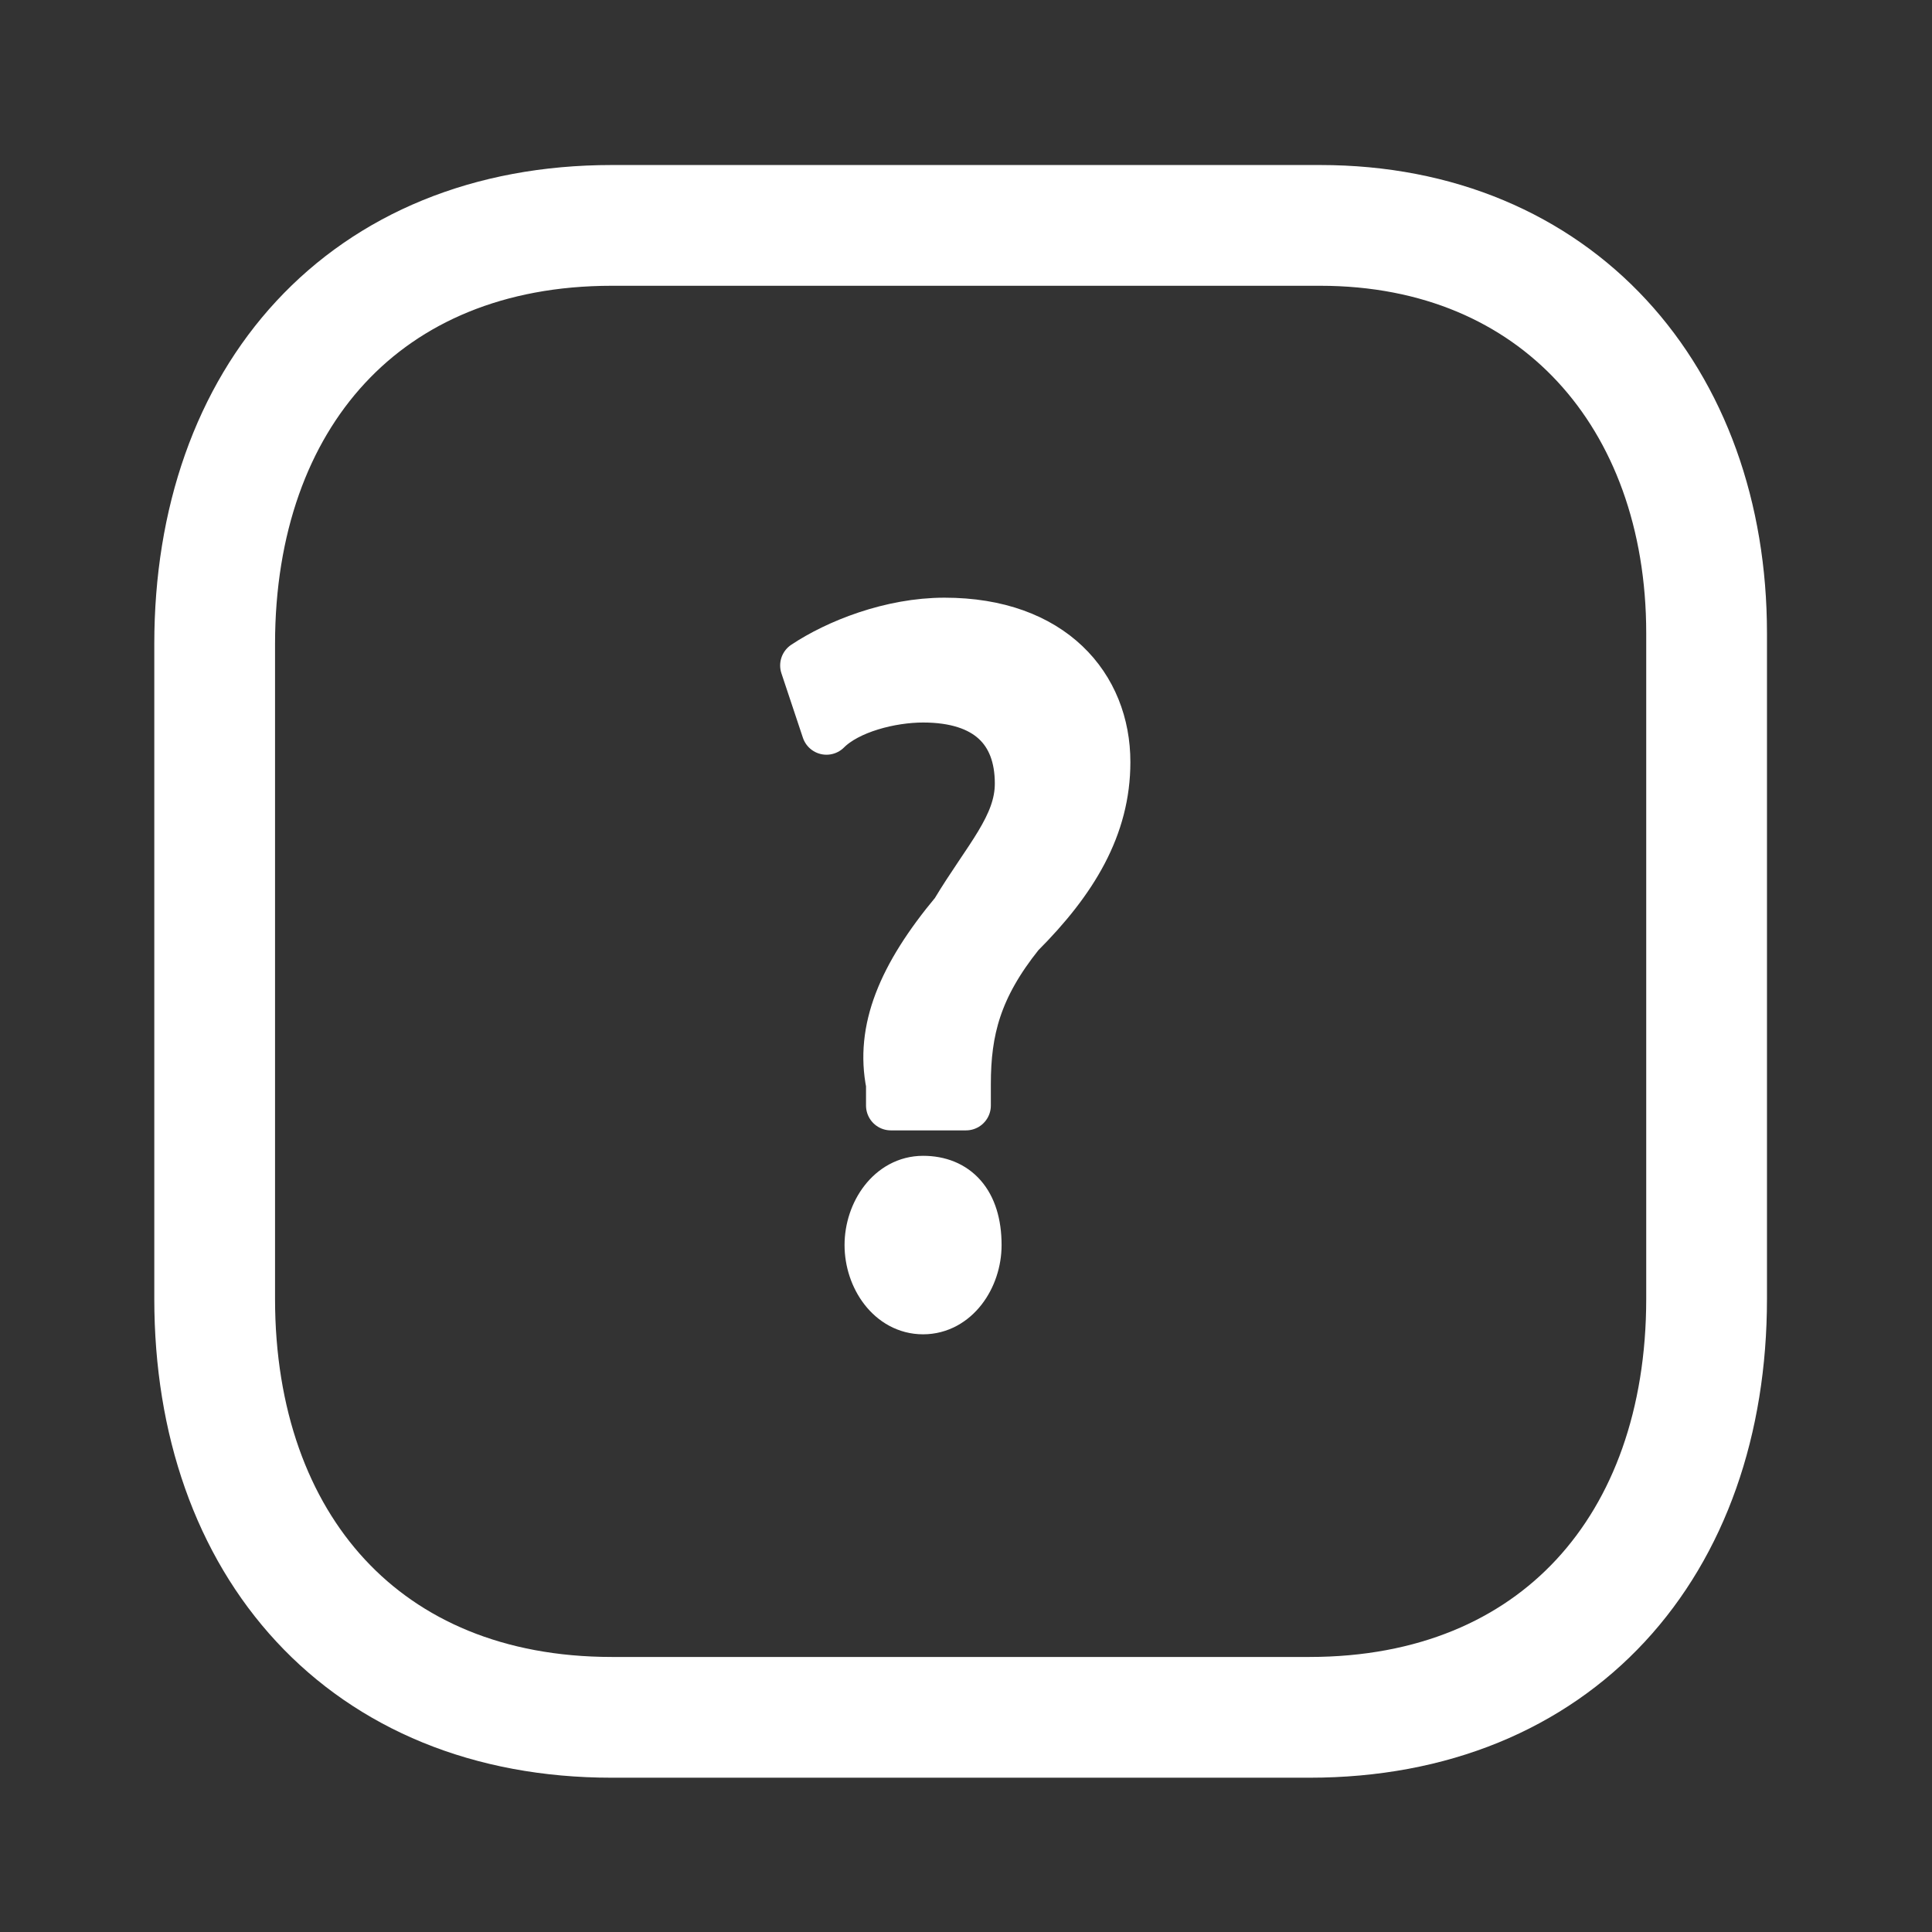
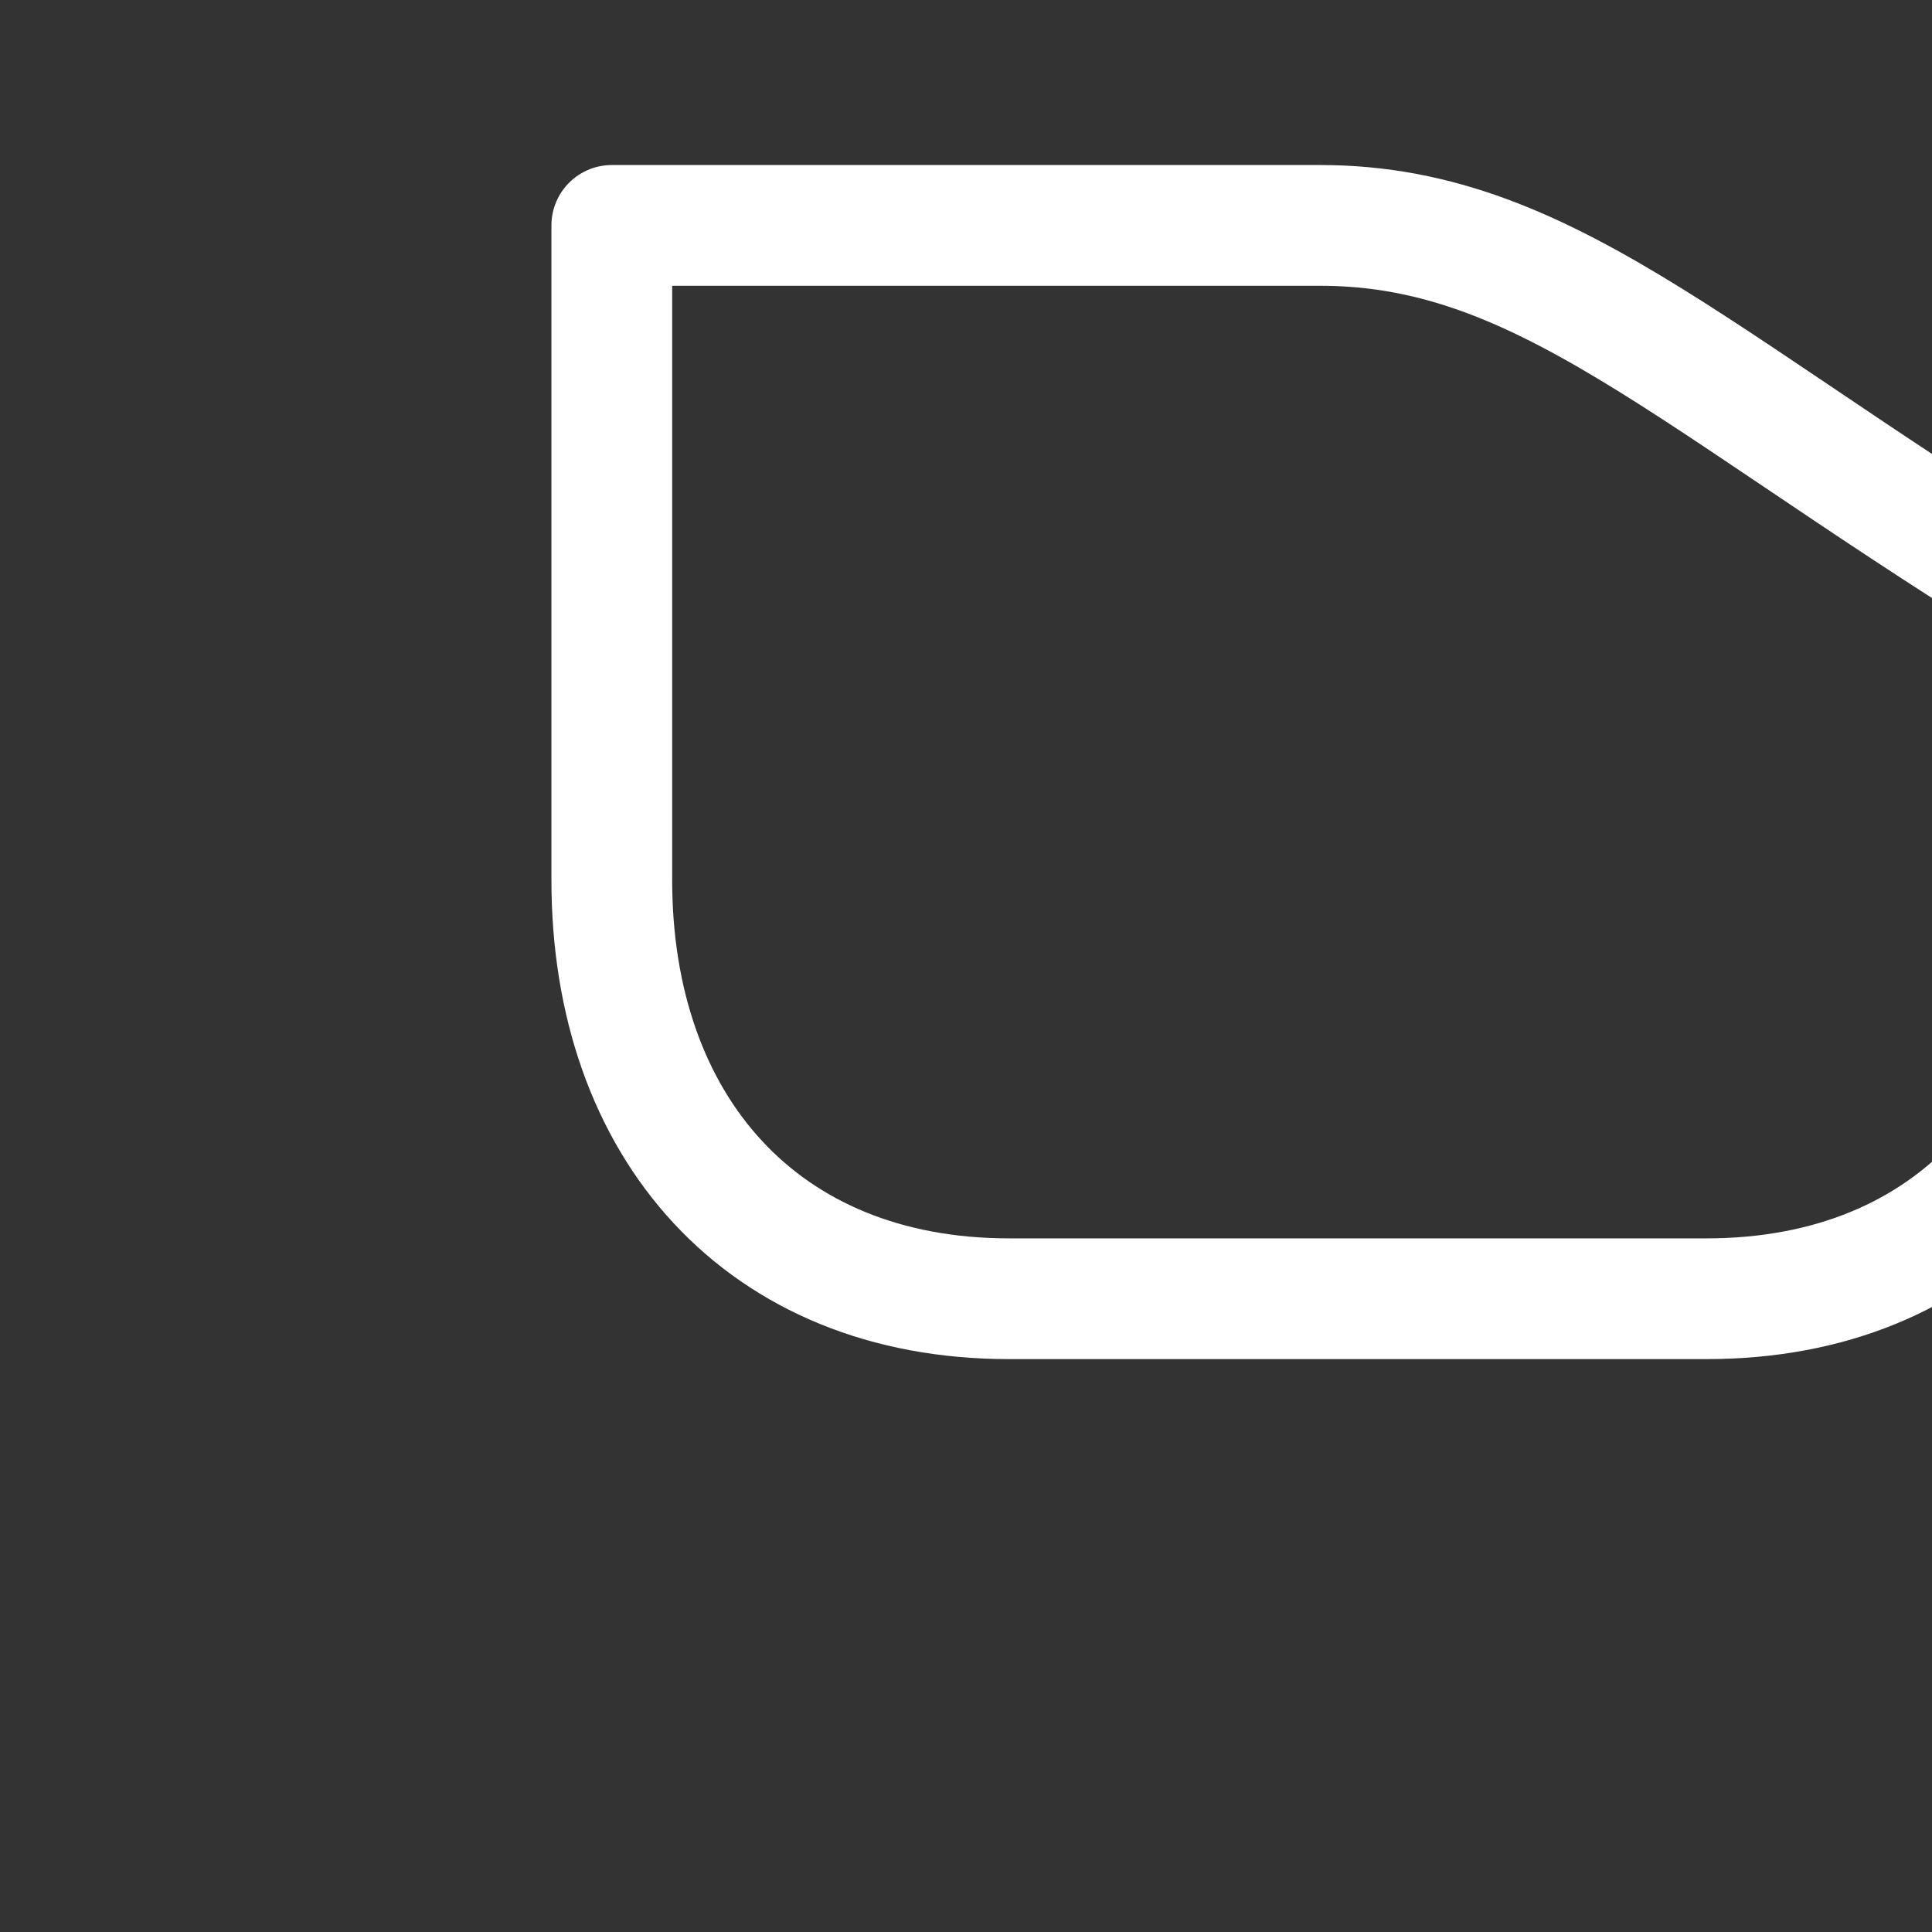
<svg xmlns="http://www.w3.org/2000/svg" version="1.1" id="Слой_1" x="0px" y="0px" viewBox="0 0 18 18" style="enable-background:new 0 0 18 18;" xml:space="preserve">
  <rect x="0" y="0" width="18" height="18" fill="#333333" stroke="none" />
  <style type="text/css">
	.st0{fill:none;stroke:#FFFFFF;stroke-width:1.125;stroke-linecap:round;stroke-linejoin:round;stroke-miterlimit:3;}
	.st1{fill:#FFFFFF;stroke:#FFFFFF;stroke-width:0.463;stroke-linecap:round;stroke-linejoin:round;stroke-miterlimit:10;}
</style>
-   <path class="st0" d="M12.3,2.1H5.7c-2.3,0-3.7,1.6-3.7,3.9v6.1c0,2.3,1.4,3.9,3.7,3.9h6.5c2.3,0,3.7-1.6,3.7-3.9V5.9  C15.9,3.7,14.5,2.1,12.3,2.1z" />
+   <path class="st0" d="M12.3,2.1H5.7v6.1c0,2.3,1.4,3.9,3.7,3.9h6.5c2.3,0,3.7-1.6,3.7-3.9V5.9  C15.9,3.7,14.5,2.1,12.3,2.1z" />
  <g>
-     <path class="st1" d="M8.3,10.3l0-0.2c-0.1-0.5,0.1-1,0.6-1.6C9.2,8,9.5,7.7,9.5,7.3c0-0.5-0.3-0.8-0.9-0.8c-0.3,0-0.7,0.1-0.9,0.3   L7.5,6.2C7.8,6,8.3,5.8,8.8,5.8c1,0,1.5,0.6,1.5,1.3c0,0.6-0.3,1.1-0.8,1.6C9.1,9.2,9,9.6,9,10.1l0,0.2H8.3z M8.1,11.6   c0-0.3,0.2-0.6,0.5-0.6c0.3,0,0.5,0.2,0.5,0.6c0,0.3-0.2,0.6-0.5,0.6C8.3,12.2,8.1,11.9,8.1,11.6z" />
-   </g>
+     </g>
</svg>